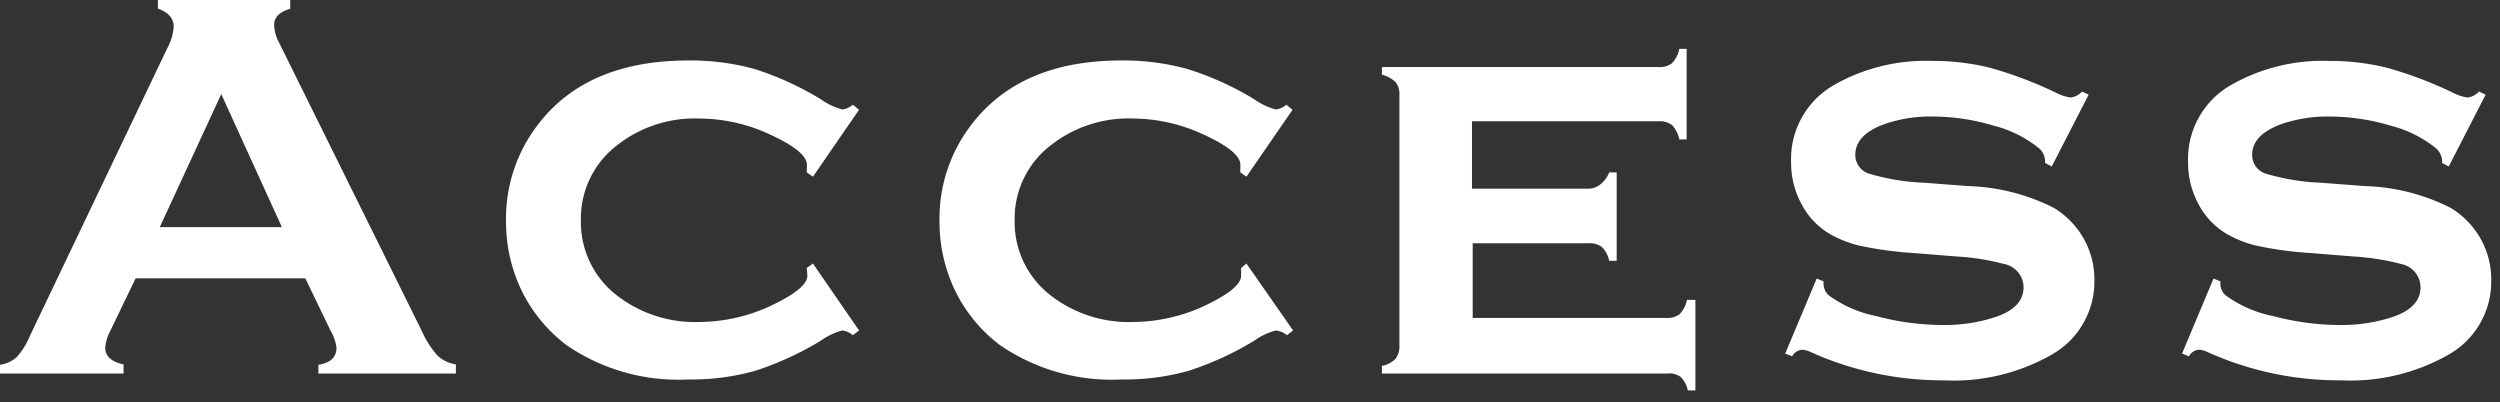
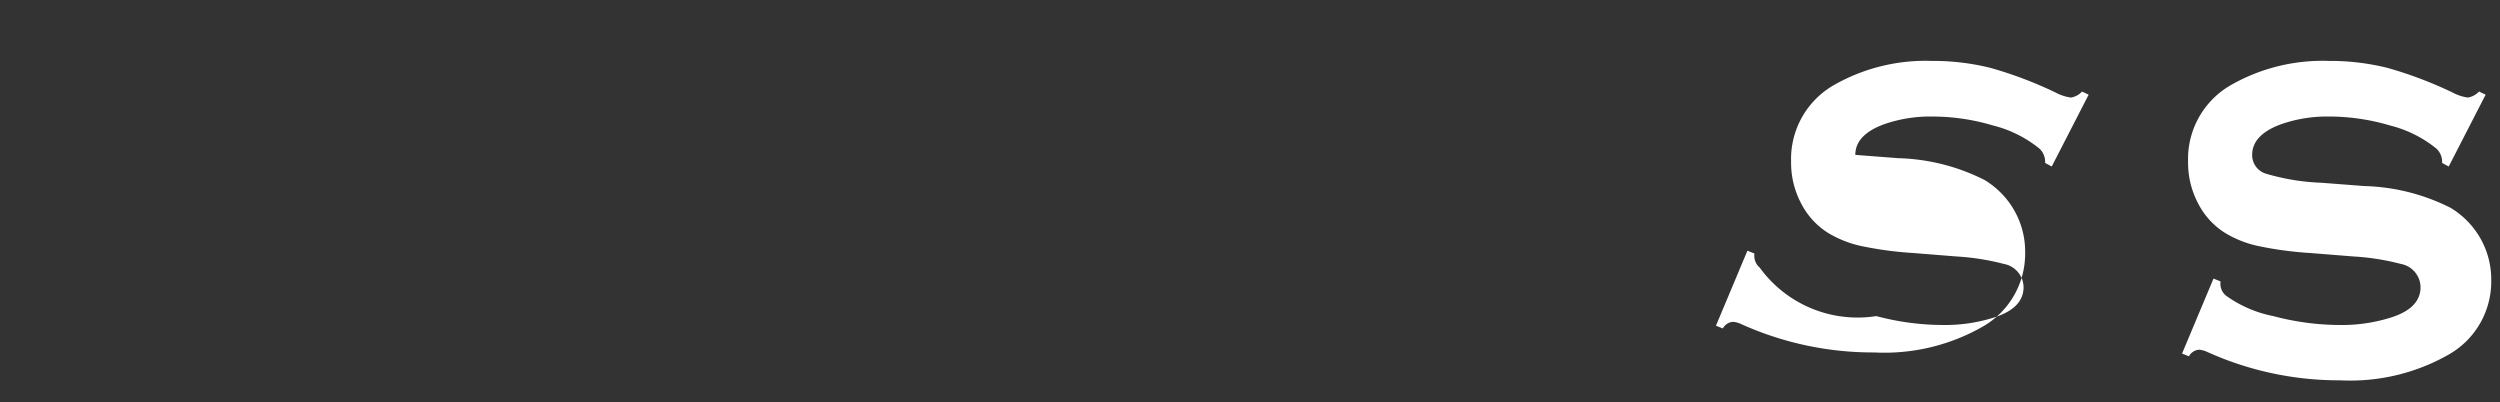
<svg xmlns="http://www.w3.org/2000/svg" id="レイヤー_1" data-name="レイヤー 1" viewBox="0 0 174 28">
  <rect x="0" y="0" width="174" height="28" fill="#333333" stroke="none" />
  <defs>
    <style>.cls-1{fill:#fff;}</style>
  </defs>
  <title>アートボード 1</title>
-   <path class="cls-1" d="M21.25,19.37H9.44L7.69,23a3.14,3.14,0,0,0-.37,1.2c0,.56.43,1,1.28,1.16V26H0v-.61a2.24,2.24,0,0,0,1.16-.53,5.29,5.29,0,0,0,.92-1.48l9.55-20a3.7,3.7,0,0,0,.46-1.52c0-.59-.37-1-1.1-1.26V0H20.2V.61c-.74.22-1.12.59-1.12,1.12A2.83,2.83,0,0,0,19.44,3l9.9,20a6.79,6.79,0,0,0,1.11,1.75,2.4,2.4,0,0,0,1.28.61V26H22.16v-.61c.84-.13,1.26-.53,1.26-1.18A3.14,3.14,0,0,0,23,23Zm-1.63-3.56L15.4,6.55l-4.28,9.26Z" />
-   <path class="cls-1" d="M56.58,18.34,59.79,23l-.43.33a1.43,1.43,0,0,0-.73-.33,4.68,4.68,0,0,0-1.5.71,21.68,21.68,0,0,1-4.61,2.11,16.43,16.43,0,0,1-4.61.59A13.73,13.73,0,0,1,39.4,24a10.66,10.66,0,0,1-3-3.58,11,11,0,0,1-1.18-5A10.7,10.7,0,0,1,37.42,8.7q3.4-4.48,10.45-4.49a16.76,16.76,0,0,1,4.64.59,21.08,21.08,0,0,1,4.62,2.11,4.68,4.68,0,0,0,1.5.71,1.43,1.43,0,0,0,.73-.33l.43.35L56.58,12.3l-.42-.3a1.06,1.06,0,0,1,0-.29c0-.11,0-.19,0-.24,0-.62-.85-1.32-2.57-2.11a11.73,11.73,0,0,0-4.91-1.11A8.74,8.74,0,0,0,43,10.07a6.42,6.42,0,0,0-2.57,5.26A6.44,6.44,0,0,0,43,20.61a8.88,8.88,0,0,0,5.71,1.8,11.91,11.91,0,0,0,5.39-1.35c1.4-.71,2.09-1.33,2.09-1.86,0,0,0-.21-.05-.54Z" />
-   <path class="cls-1" d="M86.75,18.34,90,23l-.43.33A1.43,1.43,0,0,0,88.8,23a4.58,4.58,0,0,0-1.5.71,21.68,21.68,0,0,1-4.61,2.11,16.43,16.43,0,0,1-4.61.59A13.73,13.73,0,0,1,69.57,24a10.54,10.54,0,0,1-3-3.58,11,11,0,0,1-1.18-5A10.7,10.7,0,0,1,67.59,8.7Q71,4.22,78,4.21a16.76,16.76,0,0,1,4.64.59A21.08,21.08,0,0,1,87.3,6.91a4.58,4.58,0,0,0,1.5.71,1.43,1.43,0,0,0,.73-.33l.43.35L86.75,12.3l-.42-.3a1.06,1.06,0,0,1,0-.29c0-.11,0-.19,0-.24,0-.62-.85-1.32-2.57-2.11A11.73,11.73,0,0,0,78.9,8.25a8.74,8.74,0,0,0-5.71,1.82,6.42,6.42,0,0,0-2.57,5.26,6.44,6.44,0,0,0,2.57,5.28,8.88,8.88,0,0,0,5.71,1.8,11.91,11.91,0,0,0,5.39-1.35c1.4-.71,2.09-1.33,2.09-1.86,0,0,0-.21,0-.54Z" />
-   <path class="cls-1" d="M102.5,16.93v5.2H116a1.4,1.4,0,0,0,.9-.26,2,2,0,0,0,.51-1H118v6.3h-.53a1.81,1.81,0,0,0-.5-.94A1.37,1.37,0,0,0,116,26H96.18v-.53a1.85,1.85,0,0,0,.94-.49,1.4,1.4,0,0,0,.28-.92V6.61a1.33,1.33,0,0,0-.27-.9,2.14,2.14,0,0,0-.95-.51V4.67h19.27a1.38,1.38,0,0,0,.92-.27,2,2,0,0,0,.51-1h.51v6.3h-.51a2,2,0,0,0-.51-1,1.44,1.44,0,0,0-.92-.26h-13v4.69h8a1.34,1.34,0,0,0,.9-.27A2,2,0,0,0,112,12h.52v6.15H112a1.87,1.87,0,0,0-.5-.95,1.38,1.38,0,0,0-.92-.27Z" />
-   <path class="cls-1" d="M145.37,6.59l-2.57,5-.46-.25a1.25,1.25,0,0,0-.4-1,8.3,8.3,0,0,0-3.2-1.6,14.88,14.88,0,0,0-4.28-.63,9.77,9.77,0,0,0-3.28.52c-1.37.49-2.05,1.21-2.05,2.15a1.36,1.36,0,0,0,1,1.32,15.52,15.52,0,0,0,3.82.62l3,.23a14.11,14.11,0,0,1,6,1.52,5.89,5.89,0,0,1,1.89,1.83,5.78,5.78,0,0,1,.93,3.22,5.84,5.84,0,0,1-2.93,5.14,13.8,13.8,0,0,1-7.58,1.81,22.27,22.27,0,0,1-9.31-2,1.57,1.57,0,0,0-.52-.13.87.87,0,0,0-.7.46l-.48-.19,2.19-5.22.48.19v.15a1.07,1.07,0,0,0,.38.84A8.41,8.41,0,0,0,130.59,22a18.21,18.21,0,0,0,4.63.62,11.29,11.29,0,0,0,3.62-.54c1.32-.43,2-1.13,2-2.09a1.67,1.67,0,0,0-1.37-1.62,16.79,16.79,0,0,0-3.3-.52l-3-.24a25,25,0,0,1-3.69-.5,7.59,7.59,0,0,1-2.23-.89,5.23,5.23,0,0,1-1.9-2.08,6.05,6.05,0,0,1-.69-2.87,5.93,5.93,0,0,1,3-5.36,12.86,12.86,0,0,1,6.78-1.67,16.54,16.54,0,0,1,4.08.48,28.1,28.1,0,0,1,4.53,1.71,3.23,3.23,0,0,0,1.08.36,1.31,1.31,0,0,0,.78-.42Z" />
+   <path class="cls-1" d="M145.37,6.59l-2.57,5-.46-.25a1.25,1.25,0,0,0-.4-1,8.3,8.3,0,0,0-3.2-1.6,14.88,14.88,0,0,0-4.28-.63,9.77,9.77,0,0,0-3.28.52c-1.37.49-2.05,1.21-2.05,2.15l3,.23a14.11,14.11,0,0,1,6,1.52,5.89,5.89,0,0,1,1.89,1.83,5.78,5.78,0,0,1,.93,3.22,5.84,5.84,0,0,1-2.93,5.14,13.8,13.8,0,0,1-7.58,1.81,22.27,22.27,0,0,1-9.31-2,1.57,1.57,0,0,0-.52-.13.87.87,0,0,0-.7.46l-.48-.19,2.19-5.22.48.19v.15a1.07,1.07,0,0,0,.38.84A8.41,8.41,0,0,0,130.59,22a18.21,18.21,0,0,0,4.63.62,11.29,11.29,0,0,0,3.62-.54c1.32-.43,2-1.13,2-2.09a1.67,1.67,0,0,0-1.37-1.62,16.79,16.79,0,0,0-3.3-.52l-3-.24a25,25,0,0,1-3.69-.5,7.59,7.59,0,0,1-2.23-.89,5.23,5.23,0,0,1-1.9-2.08,6.05,6.05,0,0,1-.69-2.87,5.93,5.93,0,0,1,3-5.36,12.86,12.86,0,0,1,6.78-1.67,16.54,16.54,0,0,1,4.08.48,28.1,28.1,0,0,1,4.53,1.71,3.23,3.23,0,0,0,1.08.36,1.31,1.31,0,0,0,.78-.42Z" />
  <path class="cls-1" d="M173,6.59l-2.57,5-.46-.25a1.25,1.25,0,0,0-.4-1,8.3,8.3,0,0,0-3.2-1.6,14.94,14.94,0,0,0-4.28-.63,9.73,9.73,0,0,0-3.28.52c-1.37.49-2.06,1.21-2.06,2.15a1.35,1.35,0,0,0,1,1.32,15.52,15.52,0,0,0,3.82.62l3,.23a14.11,14.11,0,0,1,6,1.52,5.89,5.89,0,0,1,1.89,1.83,5.78,5.78,0,0,1,.93,3.22,5.84,5.84,0,0,1-2.93,5.14,13.83,13.83,0,0,1-7.58,1.81,22.24,22.24,0,0,1-9.31-2,1.57,1.57,0,0,0-.52-.13.87.87,0,0,0-.7.46l-.48-.19,2.19-5.22.48.19v.15a1.07,1.07,0,0,0,.38.84A8.41,8.41,0,0,0,158.22,22a18.21,18.21,0,0,0,4.63.62,11.33,11.33,0,0,0,3.62-.54c1.32-.43,2-1.13,2-2.09a1.67,1.67,0,0,0-1.37-1.62,16.79,16.79,0,0,0-3.3-.52l-3-.24a25,25,0,0,1-3.69-.5,7.48,7.48,0,0,1-2.23-.89,5.23,5.23,0,0,1-1.9-2.08,6.05,6.05,0,0,1-.69-2.87,5.93,5.93,0,0,1,3-5.36,12.86,12.86,0,0,1,6.78-1.67,16.54,16.54,0,0,1,4.08.48,28.1,28.1,0,0,1,4.53,1.71,3.23,3.23,0,0,0,1.08.36,1.36,1.36,0,0,0,.78-.42Z" />
</svg>